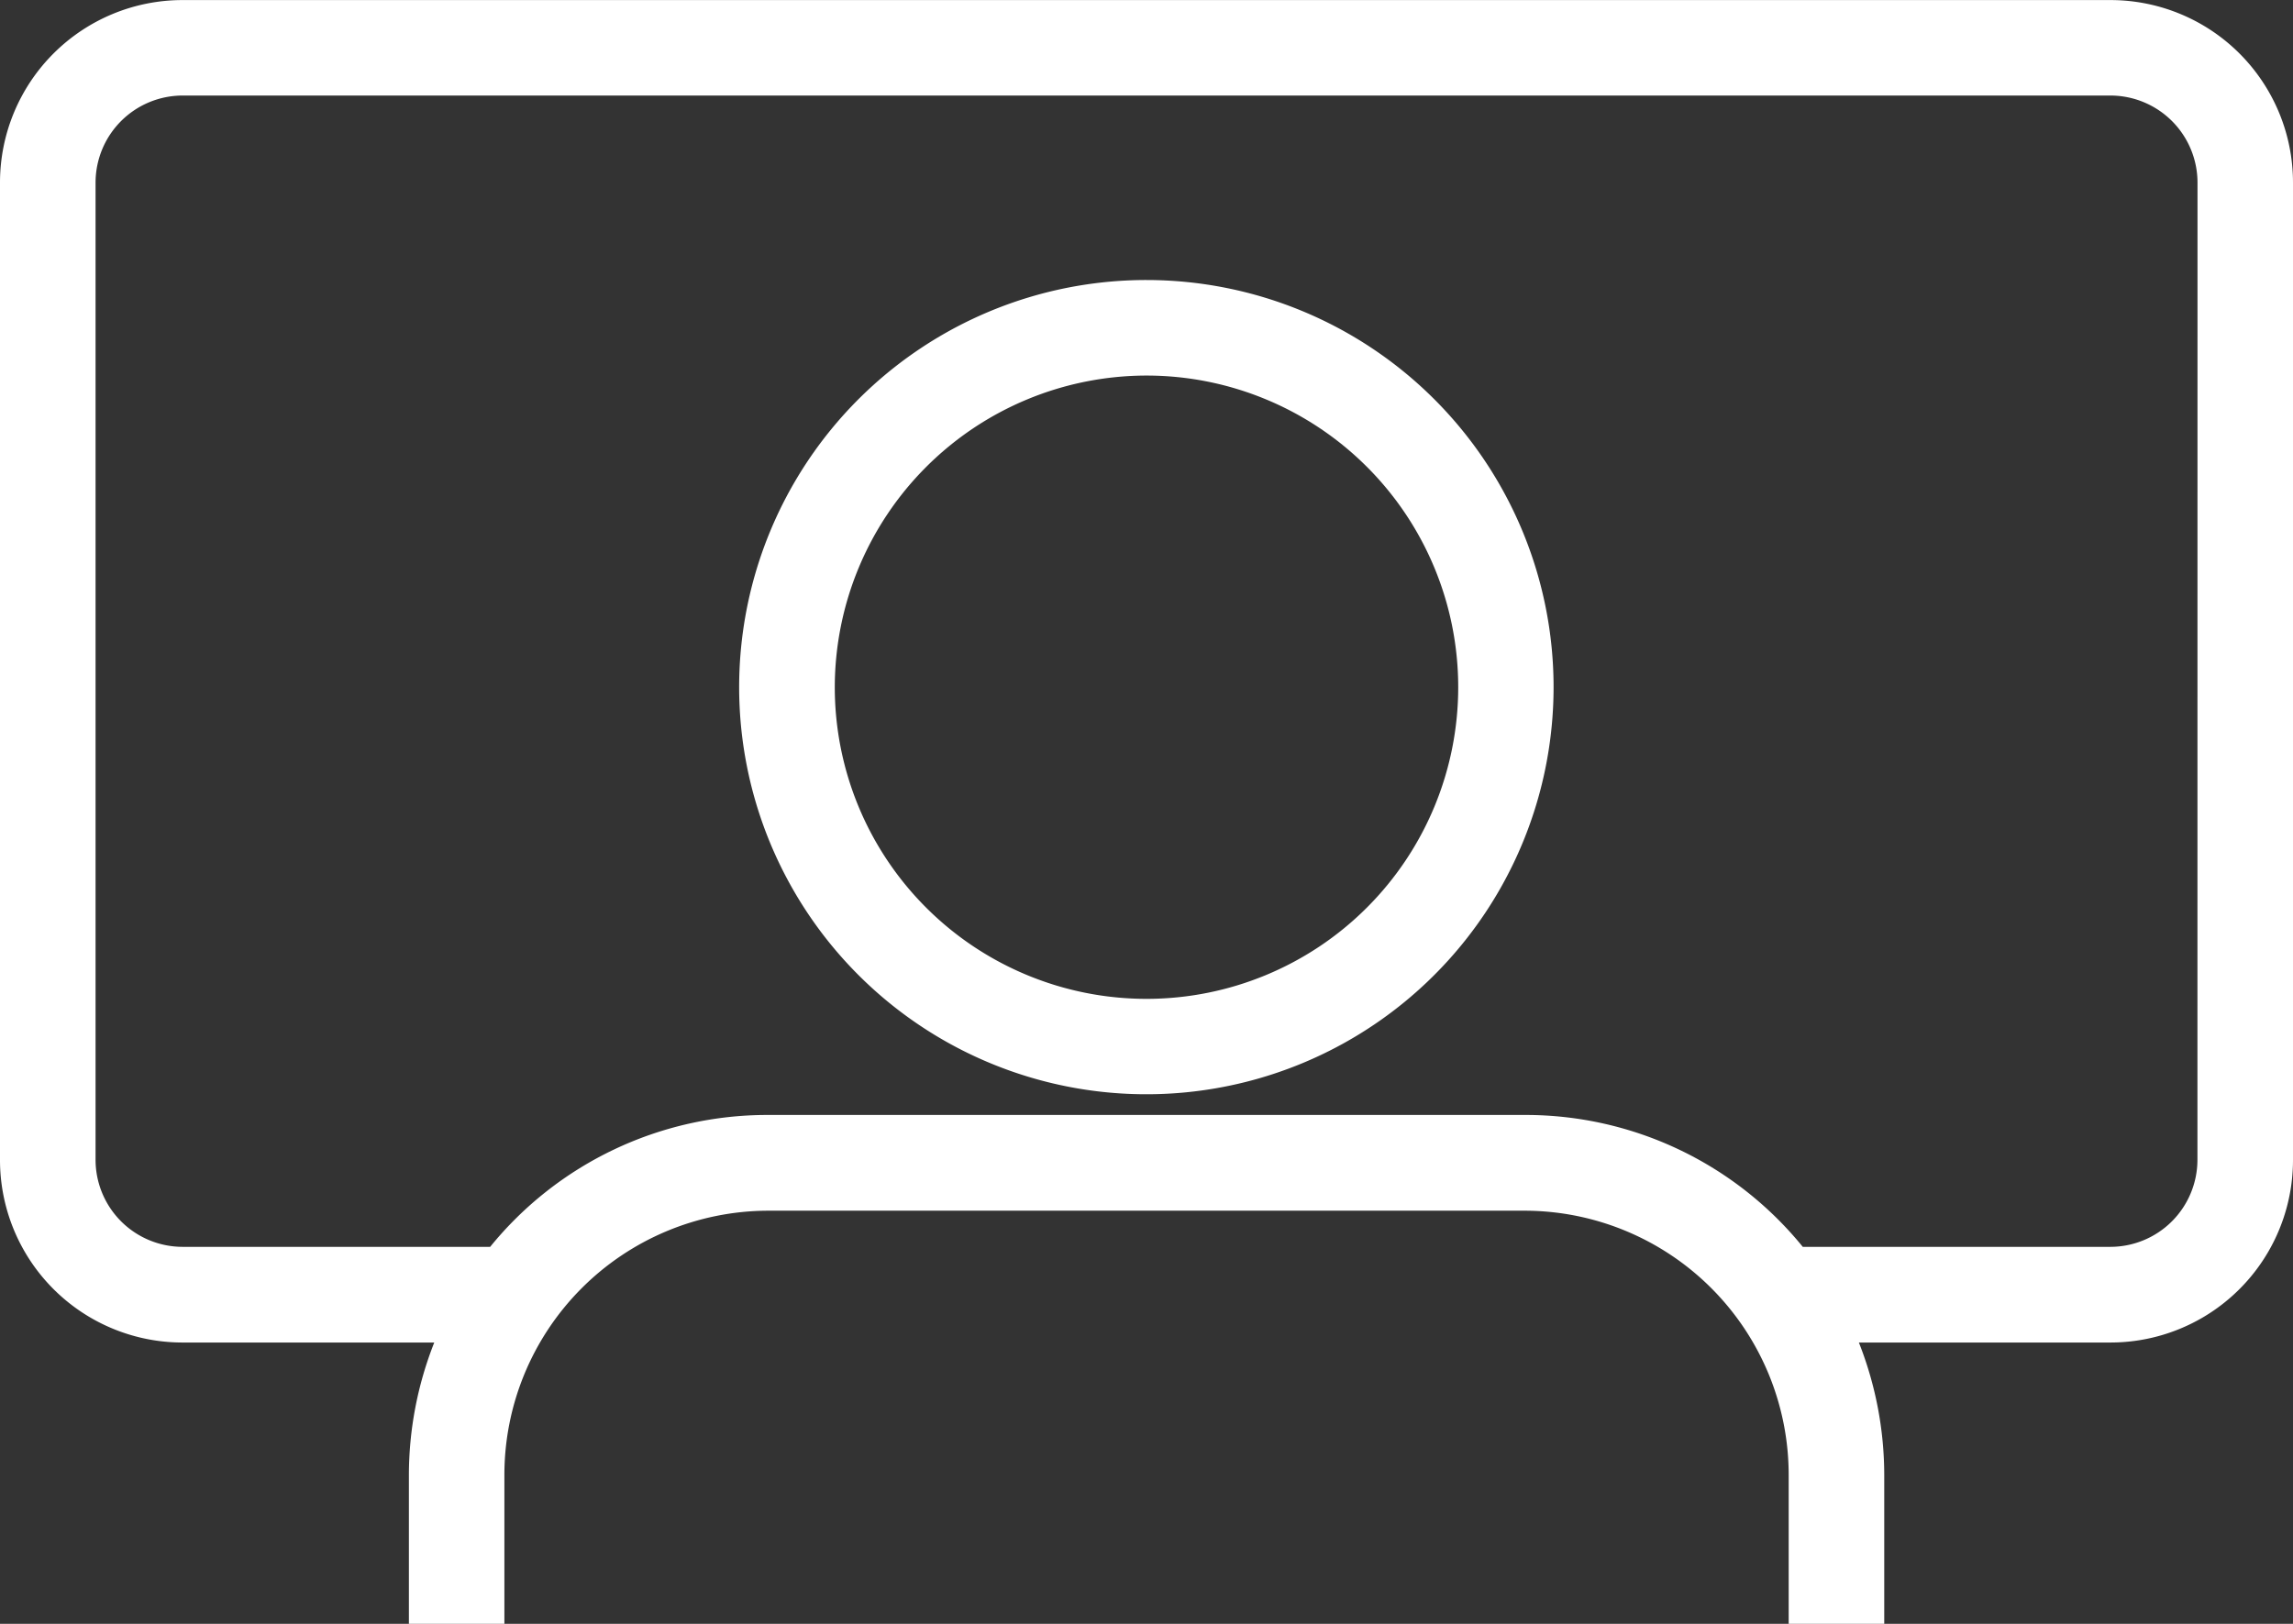
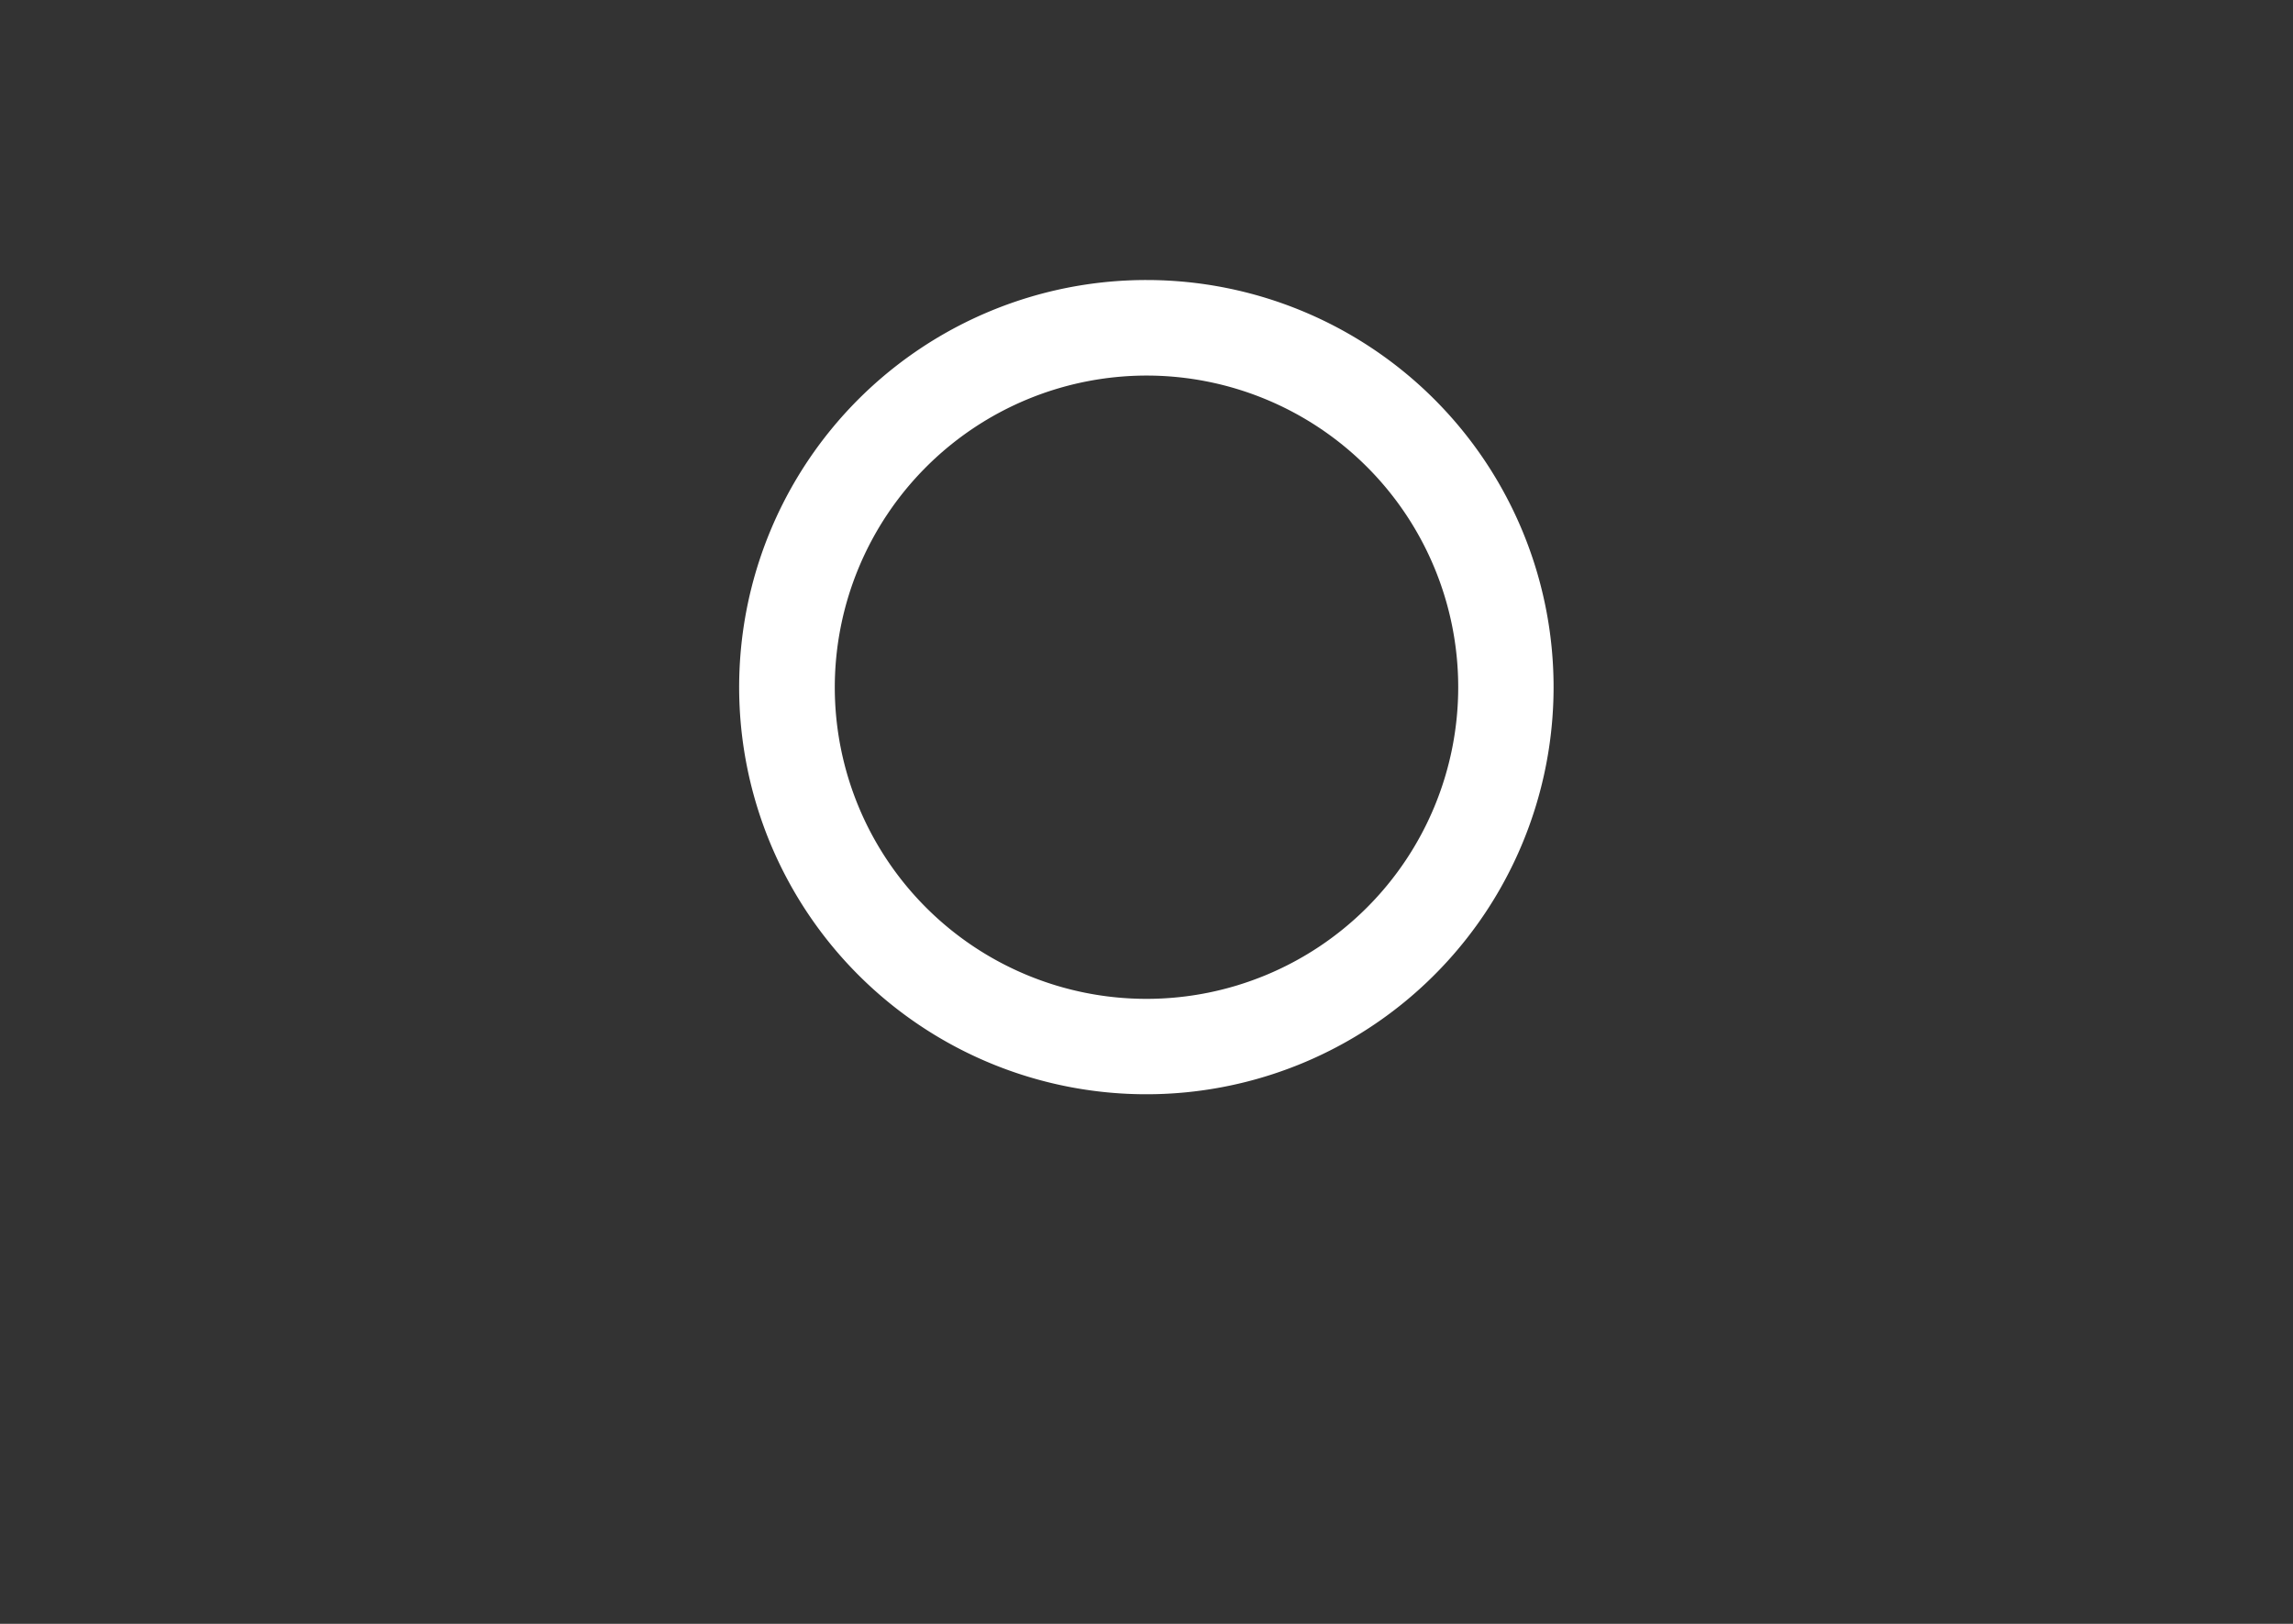
<svg xmlns="http://www.w3.org/2000/svg" width="34" height="24.083" viewBox="0 0 34 24.083">
  <rect x="0" y="0" width="34" height="24.083" fill="#333333" stroke="none" />
  <defs>
    <clipPath id="clip-path">
      <rect id="長方形_1738" data-name="長方形 1738" width="34" height="24.083" fill="none" />
    </clipPath>
  </defs>
  <g id="グループ_5848" data-name="グループ 5848" clip-path="url(#clip-path)">
    <path id="パス_3759" data-name="パス 3759" d="M52.464,19.006a4.622,4.622,0,1,1-4.622,4.622,4.627,4.627,0,0,1,4.622-4.622m0-1.417A6.038,6.038,0,1,0,58.5,23.627a6.038,6.038,0,0,0-6.038-6.038" transform="translate(-35.464 -13.436)" fill="#fff" />
-     <path id="パス_3760" data-name="パス 3760" d="M31.293,0H2.707A2.707,2.707,0,0,0,0,2.706V17.2A2.707,2.707,0,0,0,2.707,19.91H6.439a5.358,5.358,0,0,0-.376,1.975v2.2H7.479v-2.2a3.919,3.919,0,0,1,3.9-3.93H22.622a3.919,3.919,0,0,1,3.9,3.93v2.2h1.417v-2.2a5.355,5.355,0,0,0-.376-1.975h3.731A2.707,2.707,0,0,0,34,17.2V2.706A2.707,2.707,0,0,0,31.293,0M27.2,19.163l.006.011-.006-.011M26.96,18.8l.028.04-.028-.04M32.583,17.2a1.292,1.292,0,0,1-1.291,1.291H26.731a5.293,5.293,0,0,0-4.11-1.956H11.378a5.293,5.293,0,0,0-4.11,1.956H2.707A1.292,1.292,0,0,1,1.417,17.2V2.706A1.292,1.292,0,0,1,2.707,1.416H31.293a1.292,1.292,0,0,1,1.291,1.291ZM6.8,19.174l.007-.012-.007.012m.215-.337L7.04,18.8l-.029.041" transform="translate(0 0.001)" fill="#fff" />
  </g>
</svg>